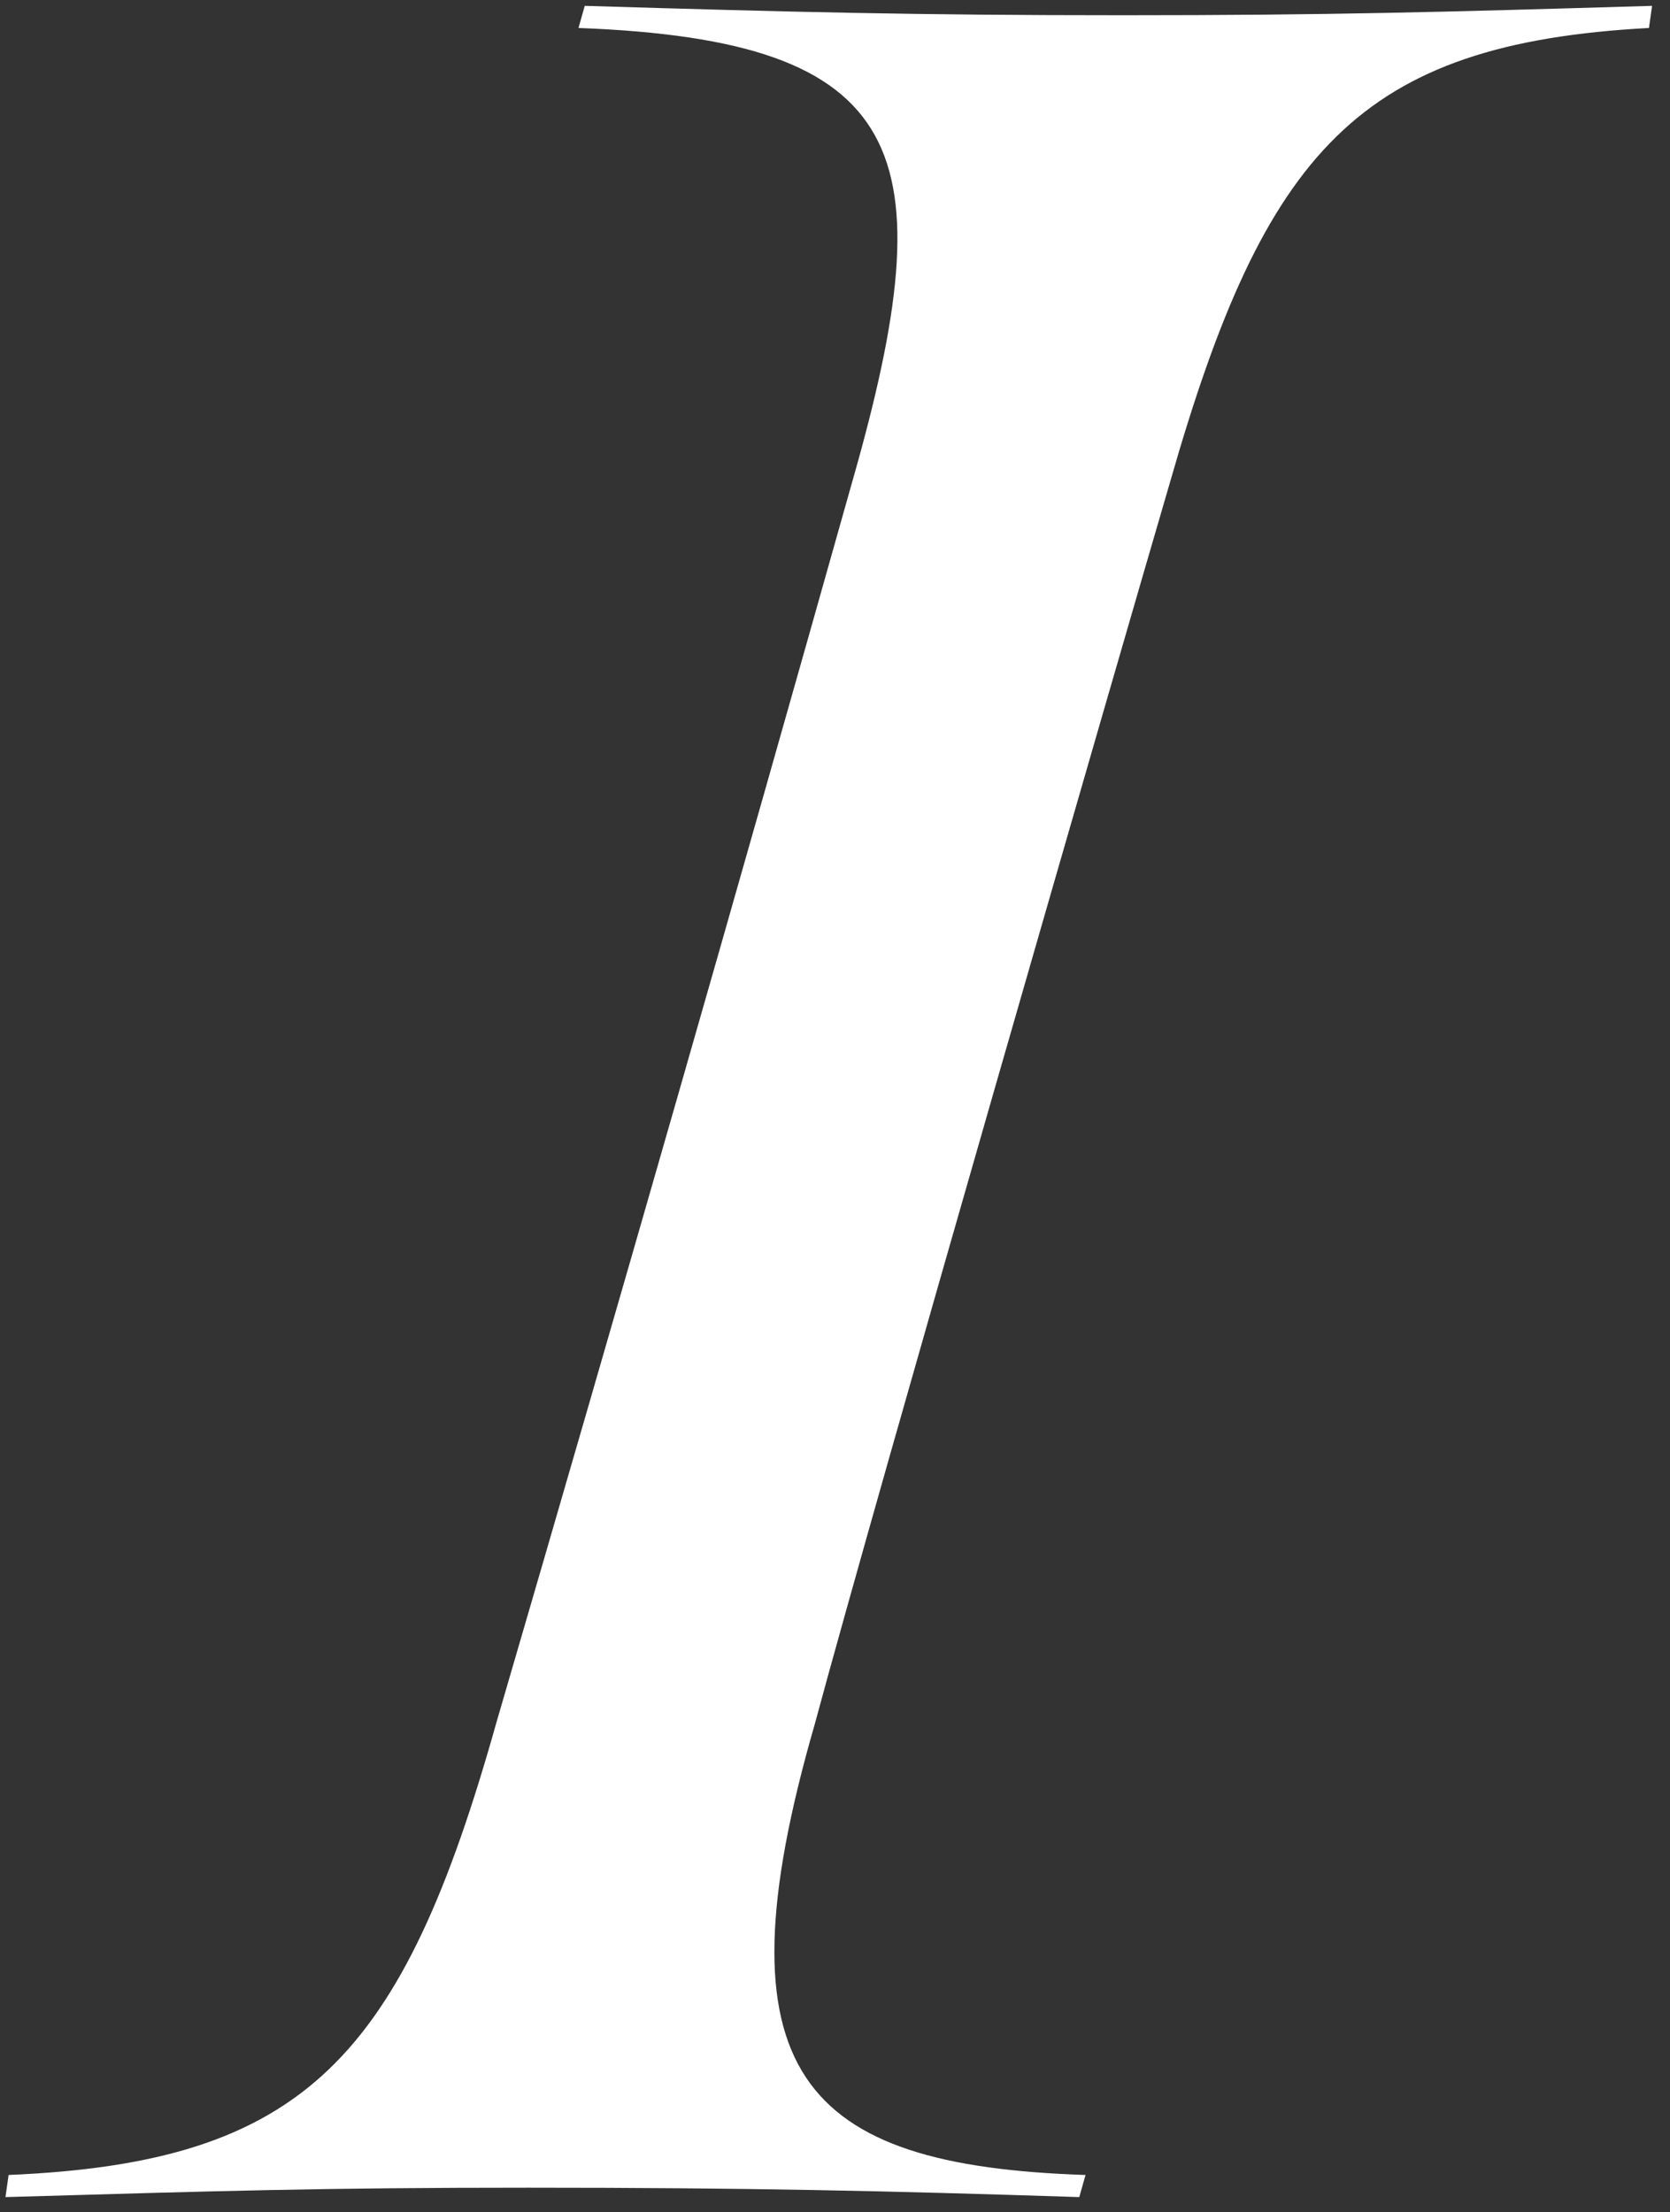
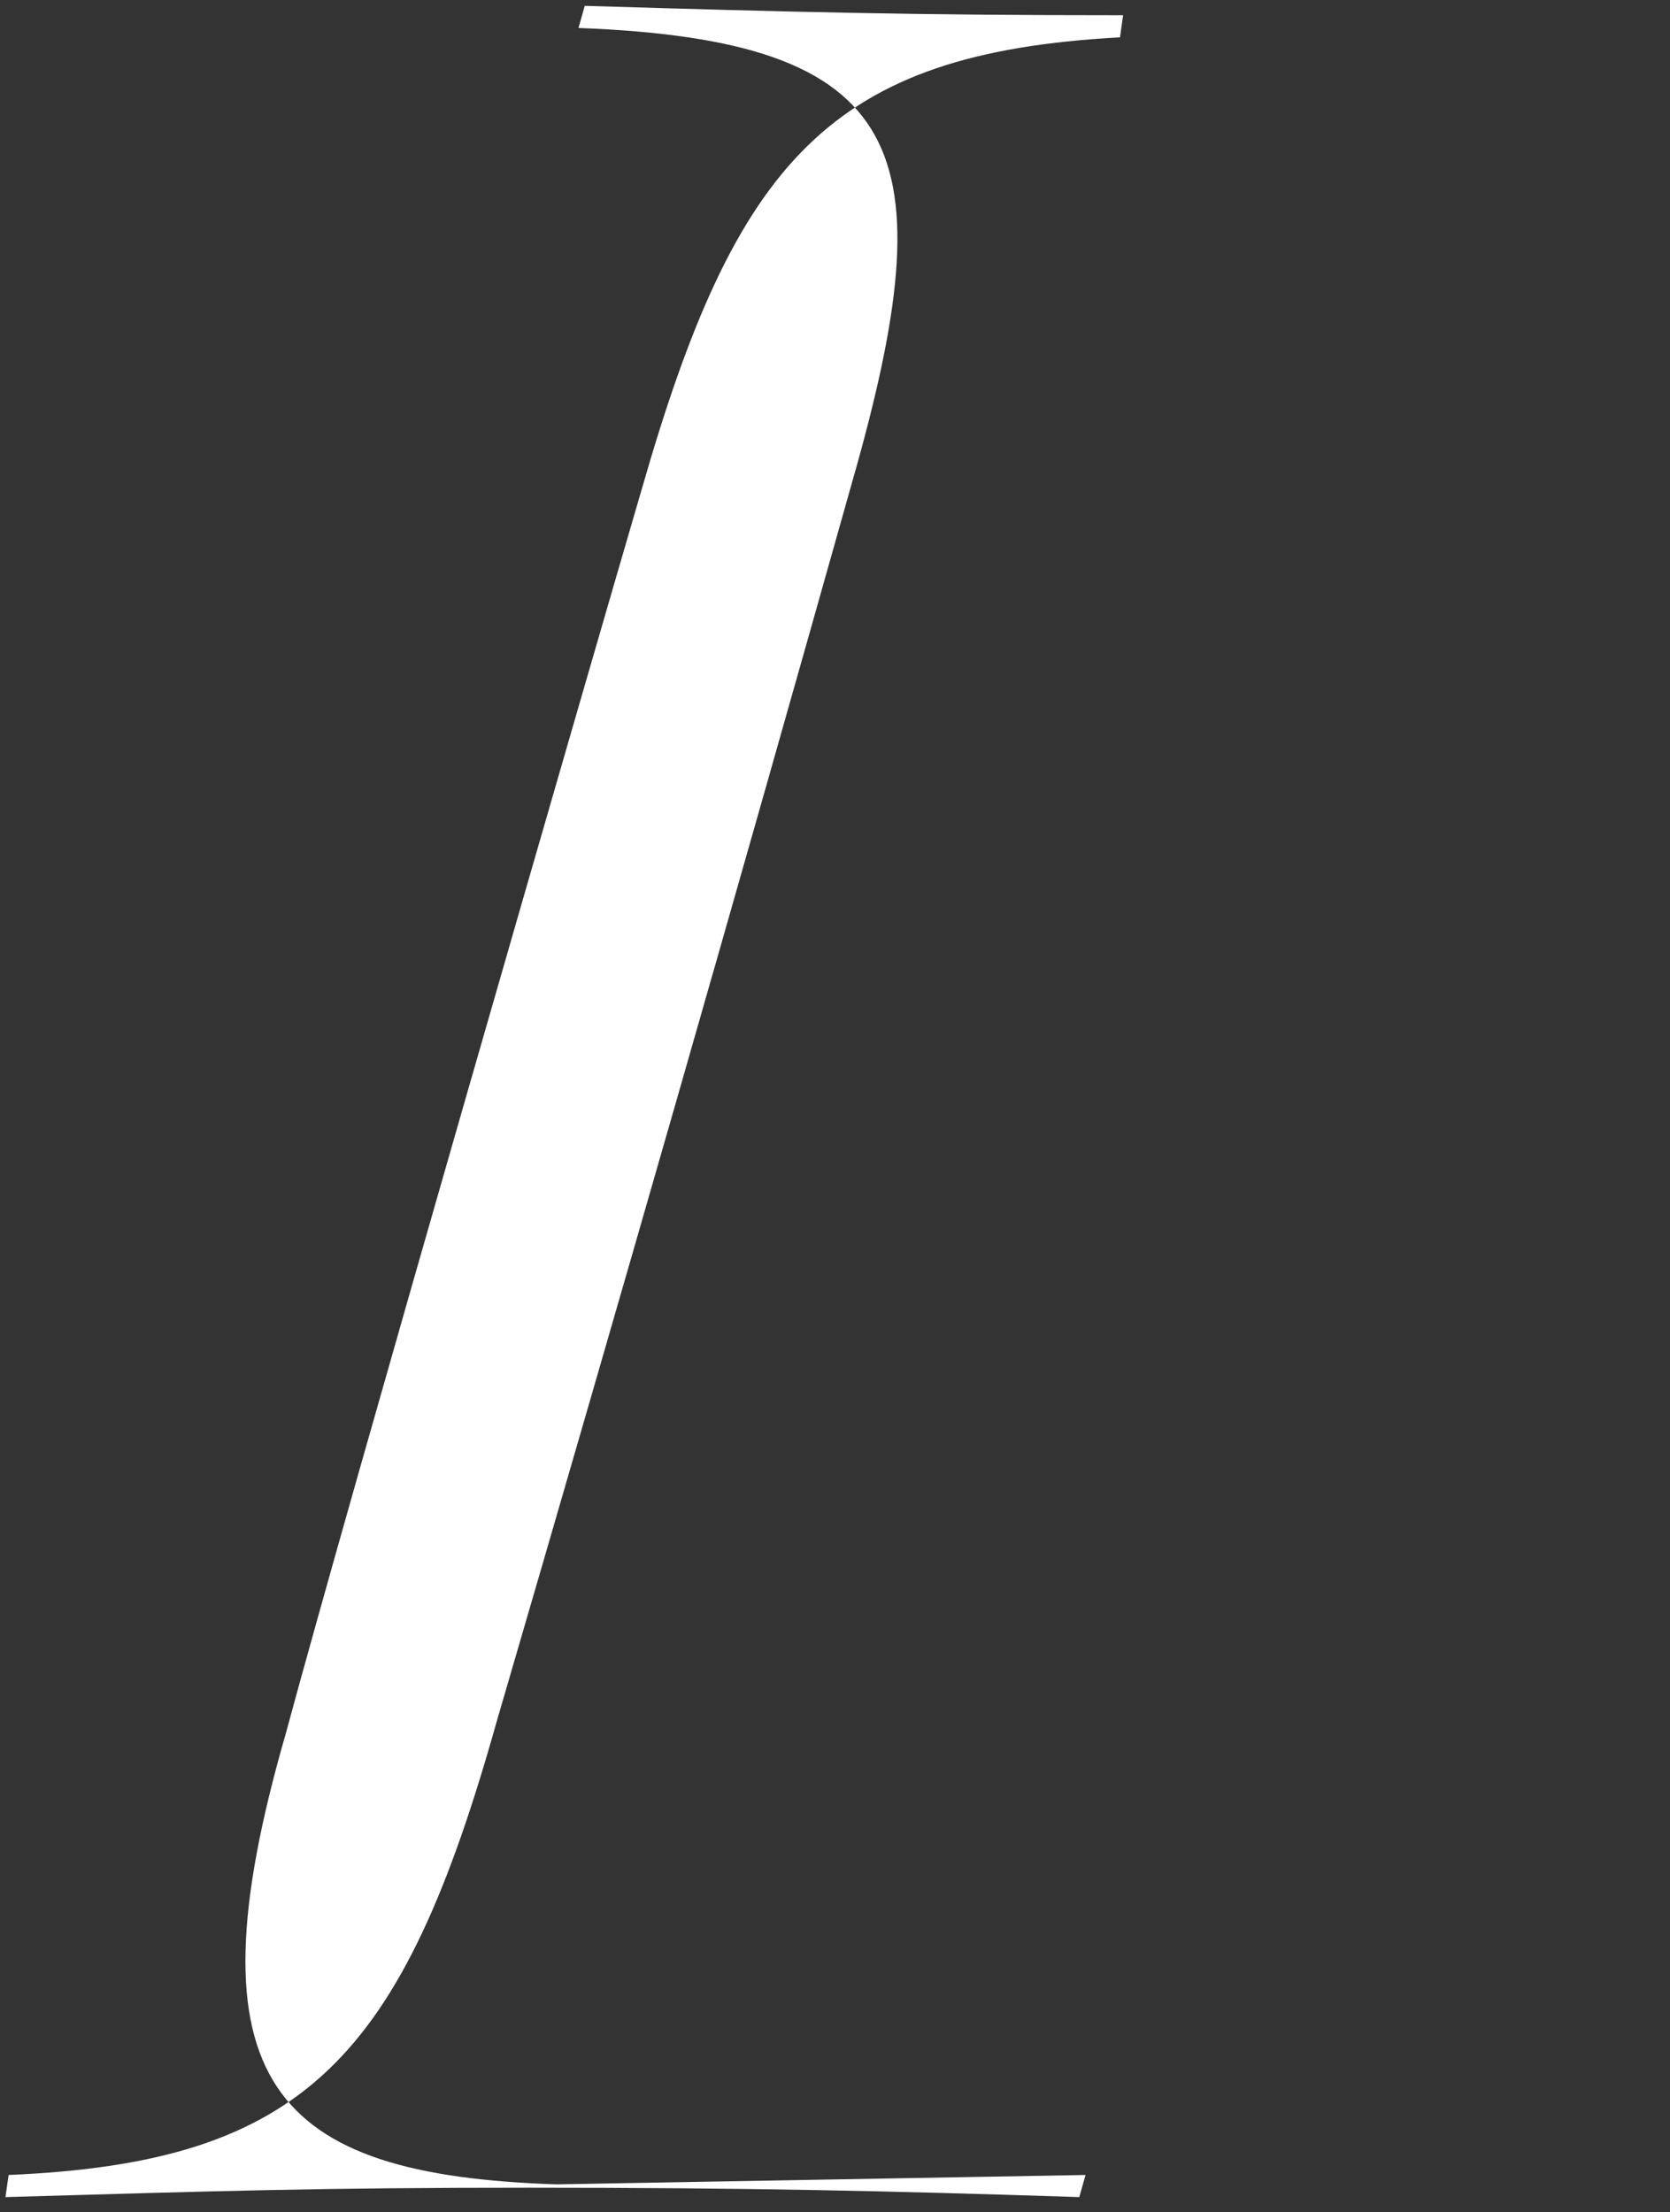
<svg xmlns="http://www.w3.org/2000/svg" width="80" height="106" fill="none">
  <rect width="100%" height="100%" fill="#333333" stroke="none" />
-   <path d="m52.002 104.21-.3 1.06c-9.2-.3-15.84-.45-26.4-.45-9.96 0-14.63.15-25.04.45l.15-1.06c14.18-.6 18.85-5.58 23.38-21.72 6.03-20.66 11.31-39.07 17.04-59.43 4.53-15.84 2.72-21.12-13.12-21.72l.3-1.06c9.96.3 15.84.45 25.79.45s15.23-.15 25.34-.45l-.15 1.06c-13.88.75-18.4 5.88-22.93 21.72-2.56 8.75-14.03 48.42-17.04 59.58-4.83 16.74-.6 21.12 12.97 21.57h.01Z" fill="#fff" />
+   <path d="m52.002 104.21-.3 1.06c-9.2-.3-15.84-.45-26.4-.45-9.96 0-14.63.15-25.04.45l.15-1.06c14.18-.6 18.85-5.58 23.38-21.72 6.03-20.66 11.31-39.07 17.04-59.43 4.53-15.84 2.72-21.12-13.12-21.72l.3-1.06c9.96.3 15.84.45 25.79.45l-.15 1.06c-13.88.75-18.4 5.88-22.93 21.72-2.56 8.75-14.03 48.42-17.04 59.58-4.83 16.74-.6 21.12 12.97 21.57h.01Z" fill="#fff" />
</svg>